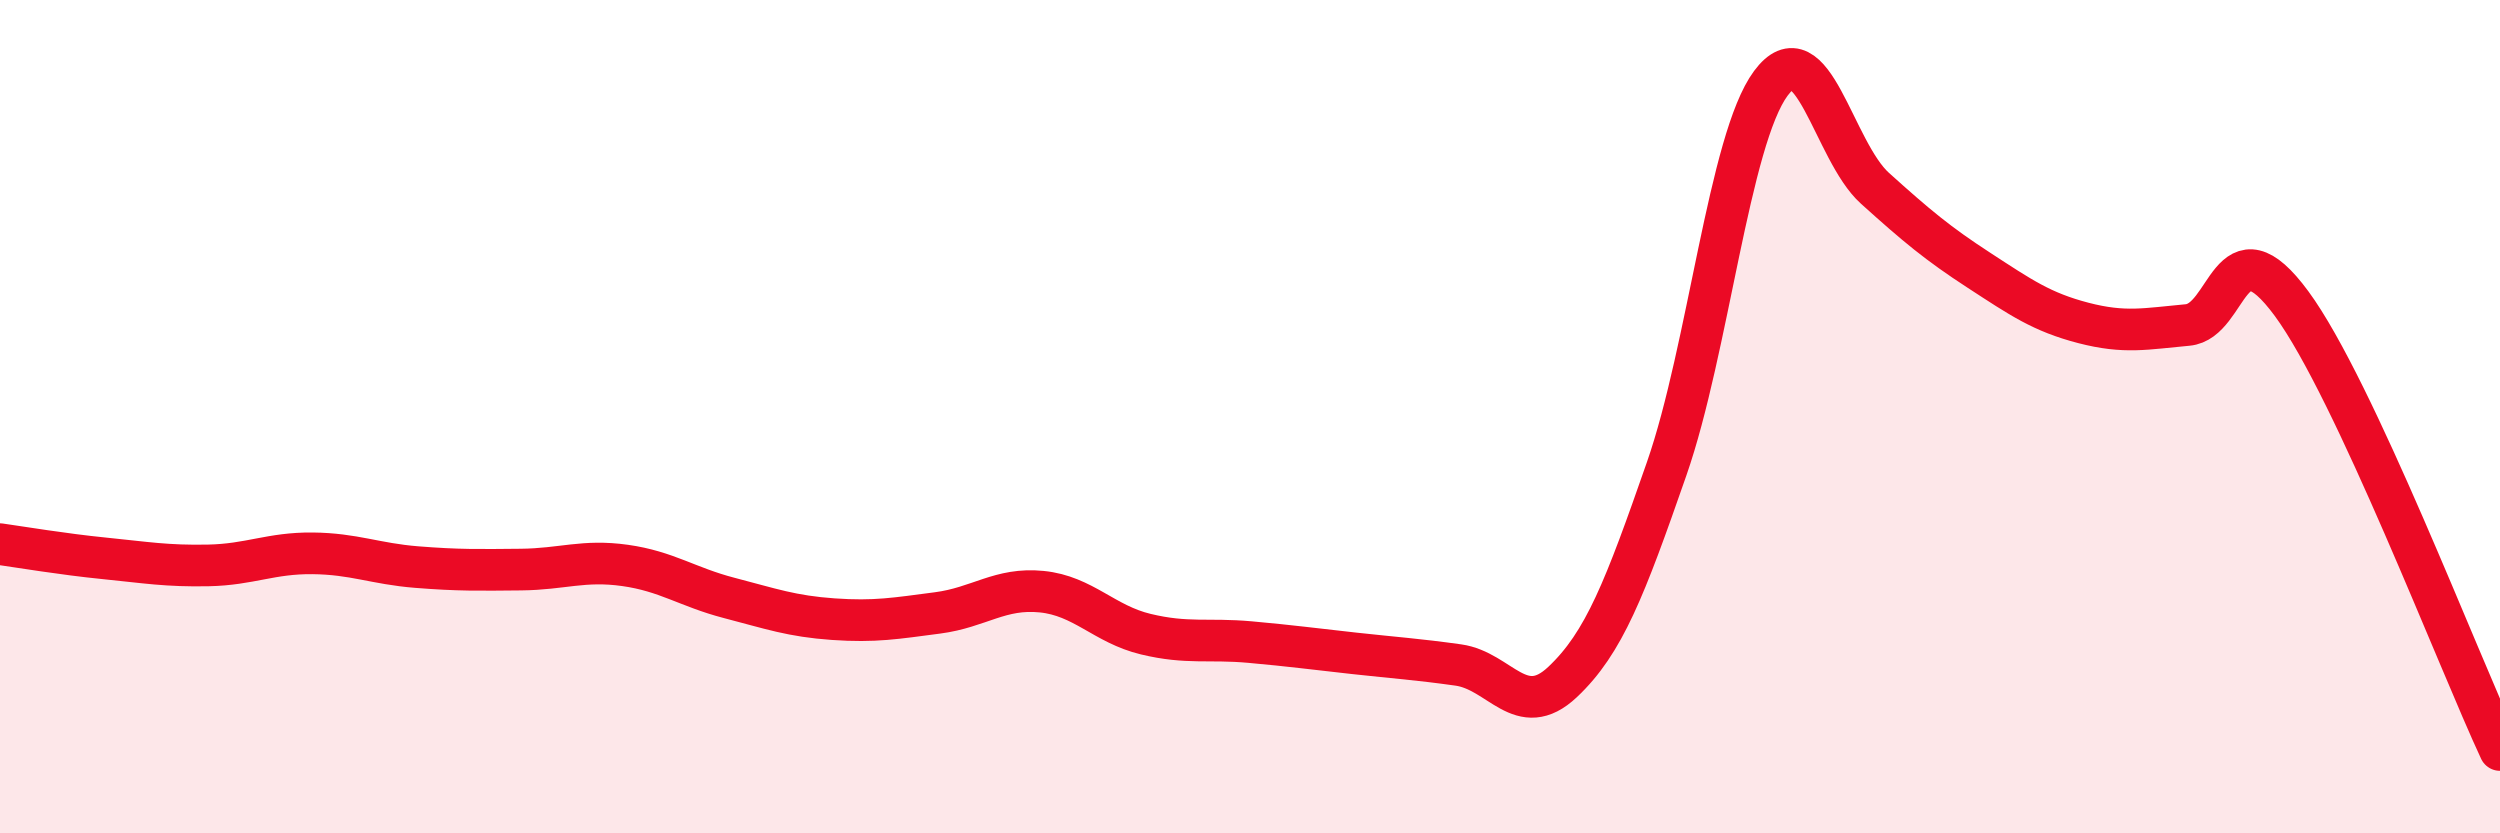
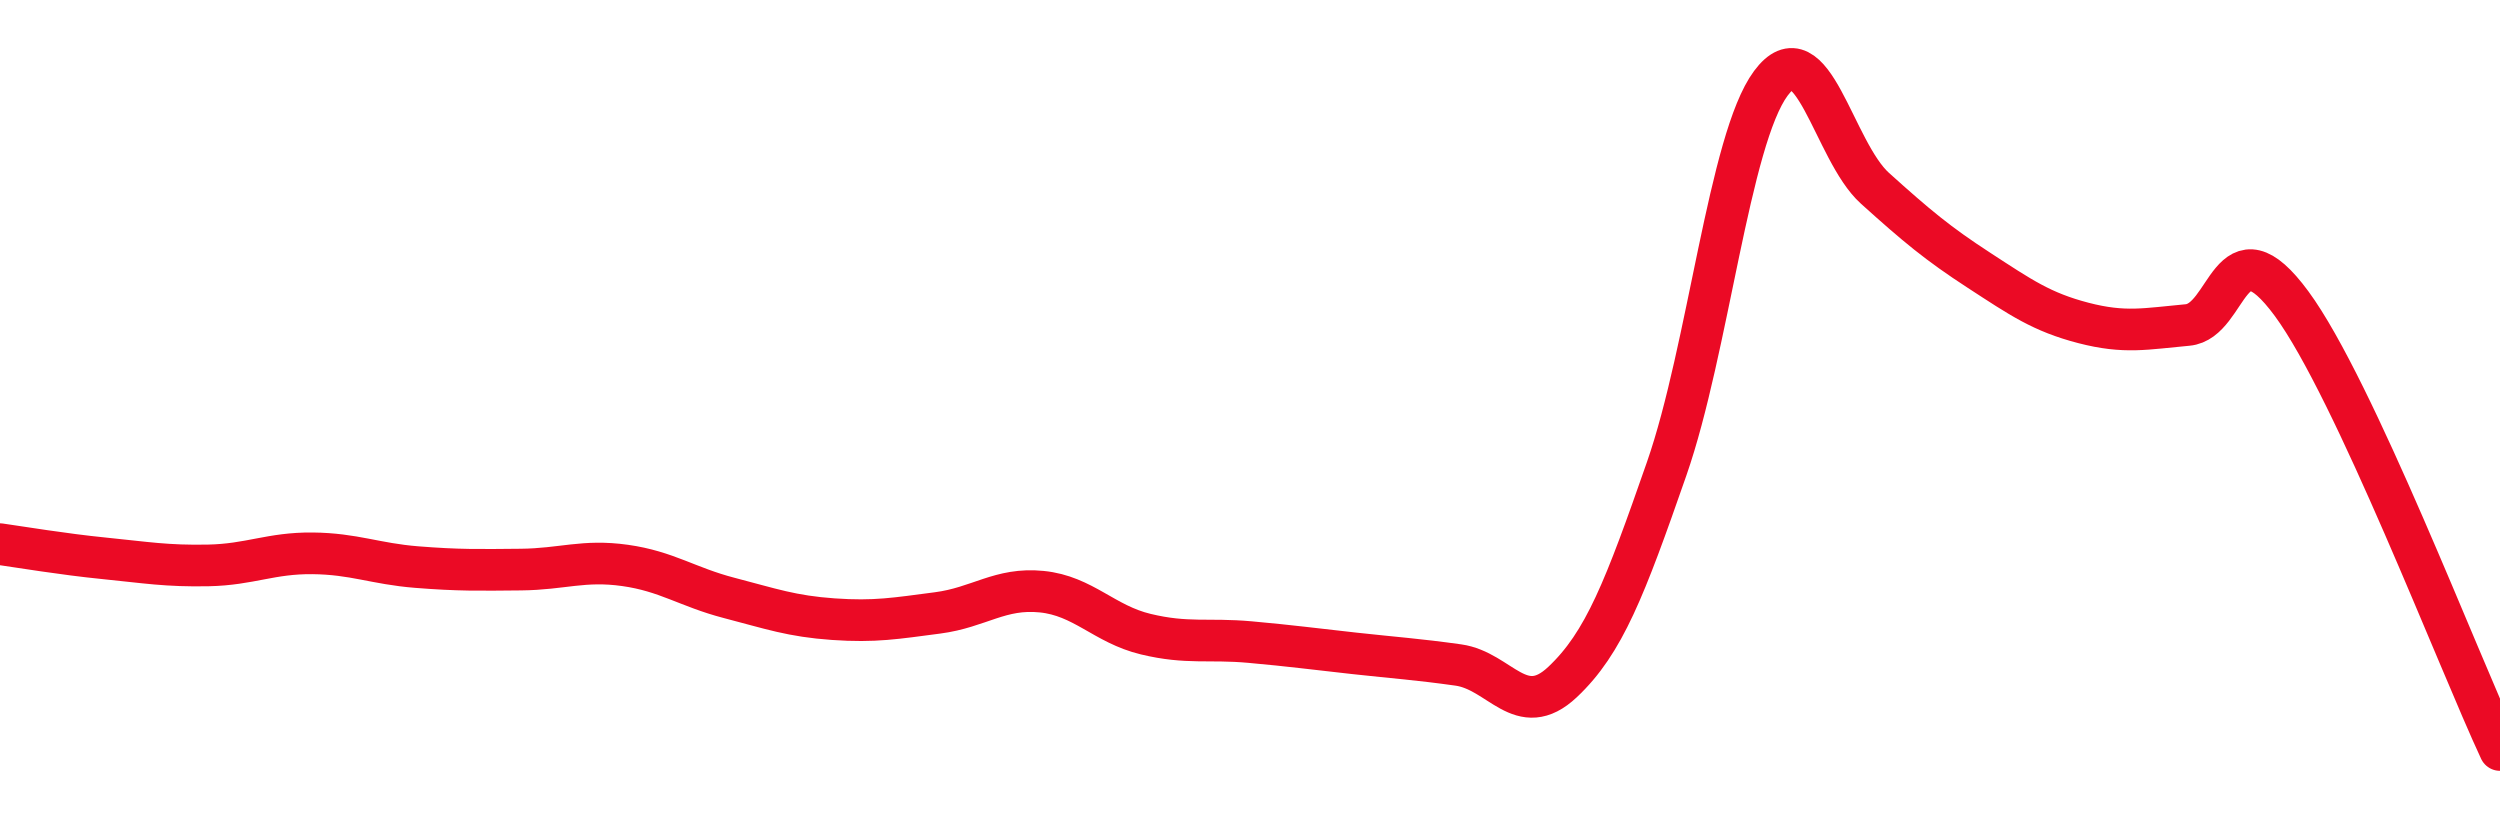
<svg xmlns="http://www.w3.org/2000/svg" width="60" height="20" viewBox="0 0 60 20">
-   <path d="M 0,13.06 C 0.5,13.13 1.5,13.3 2.5,13.4 C 3.5,13.5 4,13.59 5,13.57 C 6,13.55 6.5,13.27 7.5,13.28 C 8.5,13.29 9,13.53 10,13.61 C 11,13.69 11.5,13.68 12.5,13.67 C 13.5,13.66 14,13.43 15,13.57 C 16,13.71 16.5,14.09 17.5,14.35 C 18.5,14.61 19,14.79 20,14.86 C 21,14.93 21.5,14.84 22.5,14.71 C 23.5,14.58 24,14.1 25,14.2 C 26,14.3 26.5,14.98 27.5,15.22 C 28.5,15.46 29,15.32 30,15.41 C 31,15.5 31.5,15.57 32.5,15.68 C 33.5,15.79 34,15.82 35,15.96 C 36,16.1 36.5,17.31 37.5,16.37 C 38.5,15.43 39,14.12 40,11.25 C 41,8.38 41.5,3.35 42.5,2 C 43.5,0.65 44,3.62 45,4.52 C 46,5.42 46.5,5.84 47.5,6.49 C 48.5,7.14 49,7.49 50,7.75 C 51,8.01 51.5,7.89 52.5,7.8 C 53.5,7.71 53.5,5.25 55,7.29 C 56.5,9.33 59,15.86 60,18L60 20L0 20Z" fill="#EB0A25" opacity="0.1" stroke-linecap="round" stroke-linejoin="round" />
  <path d="M 0,13.06 C 0.5,13.13 1.5,13.3 2.5,13.4 C 3.5,13.5 4,13.59 5,13.57 C 6,13.55 6.5,13.27 7.5,13.28 C 8.5,13.29 9,13.53 10,13.61 C 11,13.69 11.5,13.68 12.5,13.67 C 13.5,13.66 14,13.43 15,13.57 C 16,13.71 16.5,14.09 17.5,14.35 C 18.5,14.61 19,14.79 20,14.86 C 21,14.93 21.5,14.84 22.5,14.71 C 23.5,14.58 24,14.1 25,14.2 C 26,14.3 26.5,14.98 27.5,15.22 C 28.5,15.46 29,15.32 30,15.41 C 31,15.5 31.5,15.57 32.5,15.68 C 33.5,15.79 34,15.82 35,15.96 C 36,16.1 36.5,17.31 37.5,16.37 C 38.5,15.43 39,14.12 40,11.25 C 41,8.38 41.5,3.35 42.5,2 C 43.5,0.65 44,3.62 45,4.52 C 46,5.42 46.5,5.84 47.5,6.49 C 48.5,7.14 49,7.49 50,7.75 C 51,8.01 51.5,7.89 52.5,7.8 C 53.5,7.71 53.5,5.25 55,7.29 C 56.5,9.33 59,15.86 60,18" stroke="#EB0A25" stroke-width="1" fill="none" stroke-linecap="round" stroke-linejoin="round" />
</svg>